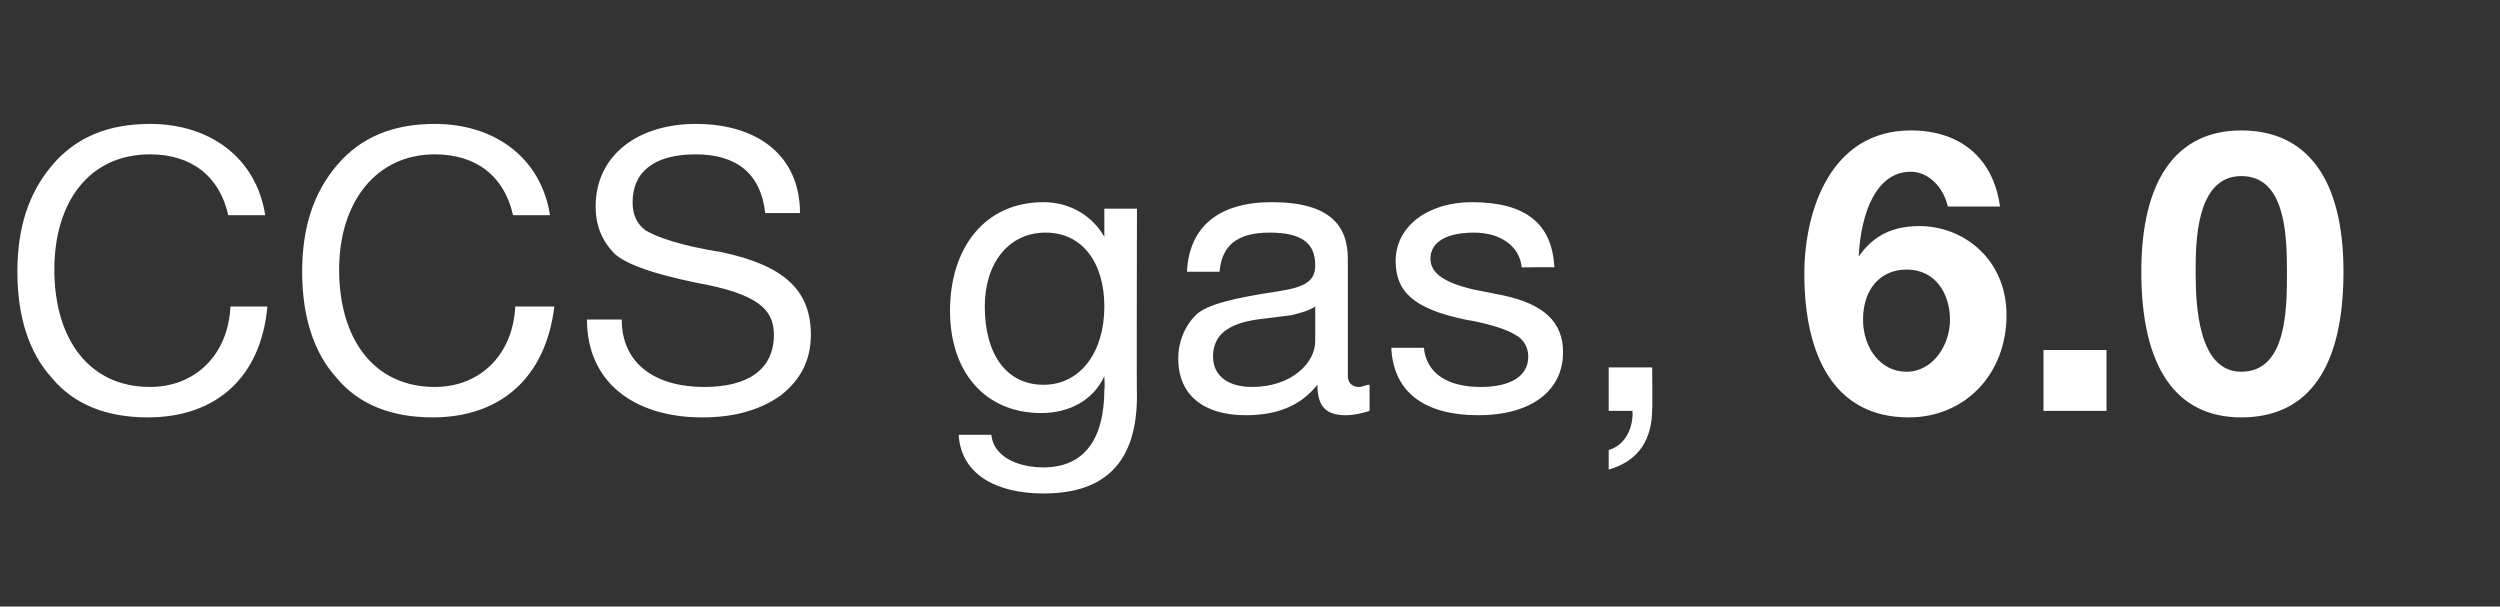
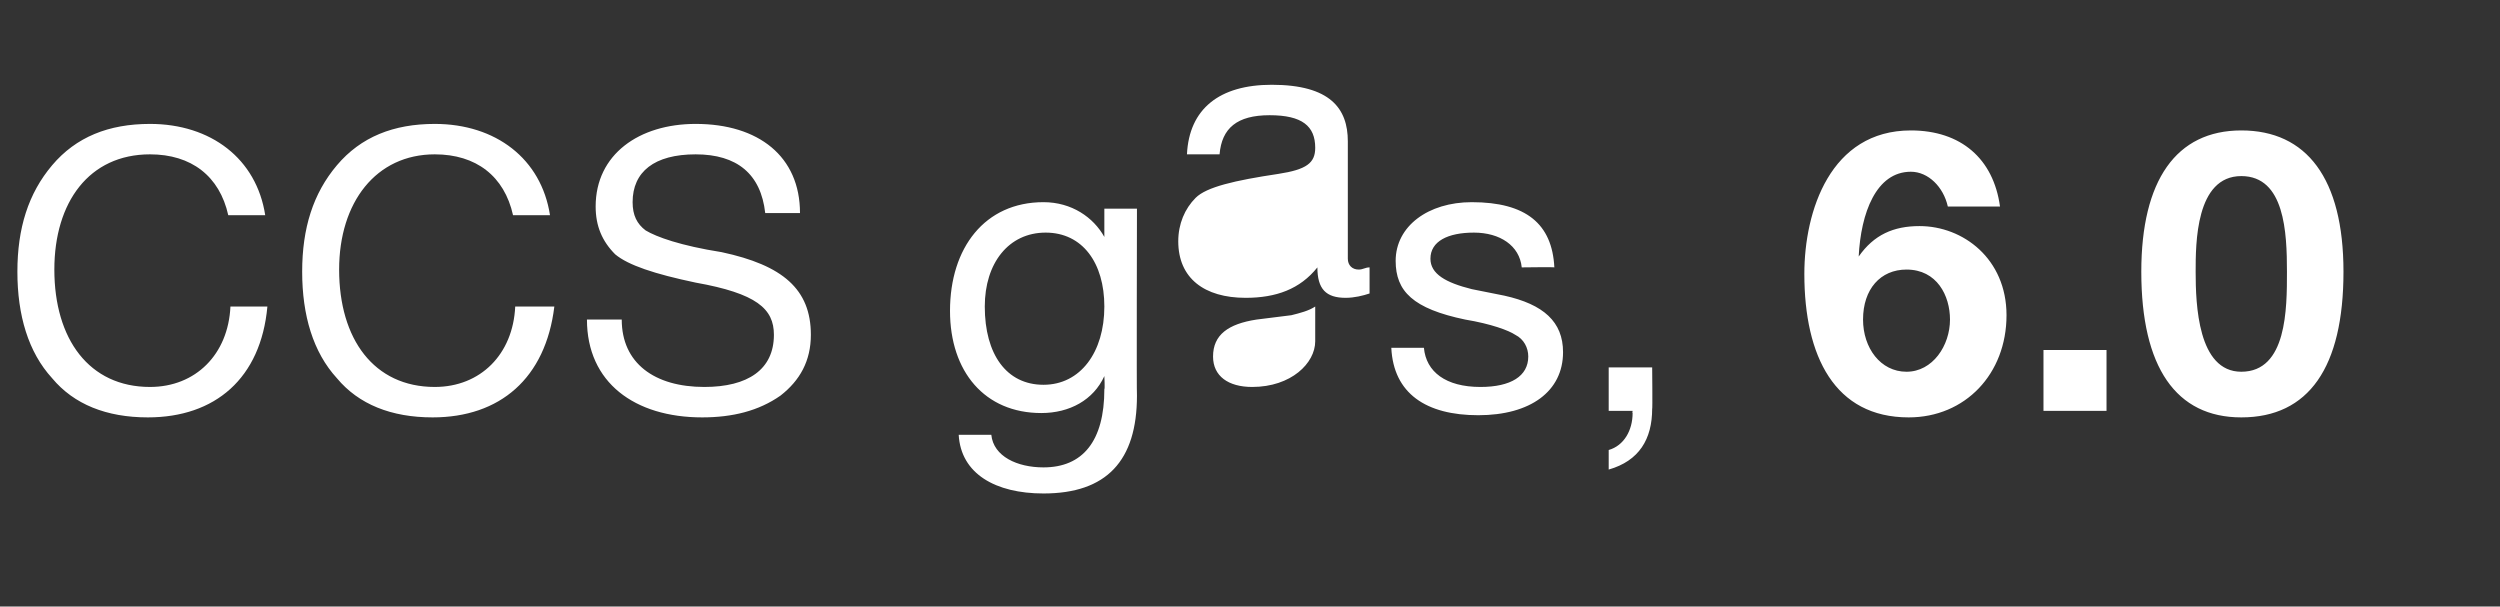
<svg xmlns="http://www.w3.org/2000/svg" version="1.1" width="115px" height="27.9px" viewBox="0 -6 115 27.9" style="top:-6px">
  <rect x="0" y="-6" width="115" height="27.9" fill="#333333" stroke="none" />
  <desc>CCS gas, 6.0</desc>
  <defs />
  <g id="Polygon148639">
-     <path d="m12.2 3.9h-1.7c-.4-1.8-1.7-2.8-3.6-2.8c-2.8 0-4.4 2.2-4.4 5.3c0 3.2 1.6 5.4 4.4 5.4c2.1 0 3.6-1.5 3.7-3.7h1.7c-.3 3.3-2.4 5.1-5.5 5.1c-1.9 0-3.4-.6-4.4-1.8C1.3 10.2.8 8.5.8 6.5c0-2 .5-3.6 1.6-4.9C3.5.3 5-.3 6.9-.3c2.8 0 4.9 1.6 5.3 4.2zm13.1 0h-1.7c-.4-1.8-1.7-2.8-3.6-2.8c-2.7 0-4.4 2.2-4.4 5.3c0 3.2 1.6 5.4 4.4 5.4c2.1 0 3.6-1.5 3.7-3.7h1.8c-.4 3.3-2.5 5.1-5.6 5.1c-1.9 0-3.4-.6-4.4-1.8c-1.1-1.2-1.6-2.9-1.6-4.9c0-2 .5-3.6 1.6-4.9C16.6.3 18.1-.3 20-.3c2.8 0 4.9 1.6 5.3 4.2zm11.5-.1h-1.6C35 2 33.9 1.1 32 1.1c-1.9 0-2.9.8-2.9 2.2c0 .6.2 1 .6 1.3c.5.3 1.6.7 3.5 1c2.8.6 4.1 1.7 4.1 3.8c0 1.2-.5 2.1-1.4 2.8c-1 .7-2.2 1-3.6 1c-3.1 0-5.3-1.6-5.3-4.5h1.6c0 2 1.5 3.1 3.8 3.1c2 0 3.2-.8 3.2-2.4c0-1.2-.8-1.9-3.6-2.4c-1.9-.4-3.1-.8-3.7-1.3c-.6-.6-.9-1.3-.9-2.2c0-2.4 2-3.8 4.6-3.8c2.9 0 4.8 1.5 4.8 4.1zm14 1.1c.01 0 0 0 0 0V3.6h1.5s-.02 8.62 0 8.6c0 3-1.4 4.5-4.3 4.5c-2.2 0-3.8-.9-3.9-2.7h1.5c.1 1 1.2 1.5 2.4 1.5c1.8 0 2.8-1.2 2.8-3.6c.03.01 0-.6 0-.6c0 0 0 .03 0 0c-.5 1.1-1.6 1.7-2.9 1.7c-2.6 0-4.2-1.9-4.2-4.7c0-2.9 1.6-5 4.3-5c1.3 0 2.3.7 2.8 1.6zM48 11.7c1.7 0 2.8-1.5 2.8-3.6c0-2-1-3.4-2.7-3.4c-1.7 0-2.8 1.4-2.8 3.4c0 2.2 1 3.6 2.7 3.6zm14-5.8v5.4c0 .3.2.5.5.5c.2 0 .3-.1.5-.1v1.2c-.3.1-.7.2-1.1.2c-.9 0-1.3-.4-1.3-1.4c-.8 1-1.9 1.4-3.3 1.4c-1.9 0-3.1-.9-3.1-2.6c0-.8.3-1.5.8-2c.5-.5 1.8-.8 3.8-1.1c1.3-.2 1.7-.5 1.7-1.2c0-1-.6-1.5-2.1-1.5c-1.5 0-2.2.6-2.3 1.8h-1.5c.1-2.1 1.5-3.2 3.9-3.2c2.7 0 3.5 1.1 3.5 2.6zm-4.4 5.9c1.8 0 2.9-1.1 2.9-2.1V8.1c-.3.2-.7.3-1.1.4l-1.6.2c-1.3.2-2 .7-2 1.7c0 .9.7 1.4 1.8 1.4zm13.9-5.5c.03-.02-1.5 0-1.5 0c0 0-.01-.04 0 0c-.1-1-1-1.6-2.2-1.6c-1.2 0-2 .4-2 1.2c0 .7.7 1.1 1.9 1.4l1.5.3c1.8.4 2.7 1.2 2.7 2.6c0 1.8-1.5 2.9-3.9 2.9c-2.4 0-3.9-1-4-3.1h1.5c.1 1.1 1 1.8 2.6 1.8c1.4 0 2.2-.5 2.2-1.4c0-.4-.2-.8-.6-1c-.3-.2-1.1-.5-2.3-.7c-2.4-.5-3.2-1.3-3.2-2.7c0-1.6 1.5-2.7 3.5-2.7c2.5 0 3.7 1 3.8 3zm4.5 4.6s.02 1.95 0 1.9c0 1.4-.6 2.4-2 2.8v-.9c.7-.2 1.1-.9 1.1-1.7c-.02.01 0-.1 0-.1H74v-2h2zm16-7.4h-2.4c-.2-.9-.9-1.6-1.7-1.6c-1.6 0-2.3 1.9-2.4 3.9c.7-1 1.6-1.4 2.8-1.4c2 0 4 1.5 4 4.1c0 2.7-1.9 4.7-4.5 4.7c-3.4 0-4.8-2.8-4.8-6.6C83 3.7 84.2 0 87.9 0c2.3 0 3.8 1.3 4.1 3.5zm-4.3 7.6c1.2 0 2-1.2 2-2.4c0-1.1-.6-2.3-2-2.3c-1.2 0-2 .9-2 2.3c0 1.3.8 2.4 2 2.4zm9.2-1v2.8H94v-2.8h2.9zm10.9-3.6c0 4.4-1.6 6.7-4.7 6.7c-3 0-4.6-2.3-4.6-6.7c0-4.2 1.6-6.5 4.6-6.5c3 0 4.7 2.2 4.7 6.5zm-4.7 4.6c2.1 0 2.1-2.9 2.1-4.6c0-1.8-.1-4.4-2.1-4.4c-2.1 0-2.1 3.1-2.1 4.4c0 1.5.1 4.6 2.1 4.6z" stroke="none" fill="#ffffff" />
+     <path d="m12.2 3.9h-1.7c-.4-1.8-1.7-2.8-3.6-2.8c-2.8 0-4.4 2.2-4.4 5.3c0 3.2 1.6 5.4 4.4 5.4c2.1 0 3.6-1.5 3.7-3.7h1.7c-.3 3.3-2.4 5.1-5.5 5.1c-1.9 0-3.4-.6-4.4-1.8C1.3 10.2.8 8.5.8 6.5c0-2 .5-3.6 1.6-4.9C3.5.3 5-.3 6.9-.3c2.8 0 4.9 1.6 5.3 4.2zm13.1 0h-1.7c-.4-1.8-1.7-2.8-3.6-2.8c-2.7 0-4.4 2.2-4.4 5.3c0 3.2 1.6 5.4 4.4 5.4c2.1 0 3.6-1.5 3.7-3.7h1.8c-.4 3.3-2.5 5.1-5.6 5.1c-1.9 0-3.4-.6-4.4-1.8c-1.1-1.2-1.6-2.9-1.6-4.9c0-2 .5-3.6 1.6-4.9C16.6.3 18.1-.3 20-.3c2.8 0 4.9 1.6 5.3 4.2zm11.5-.1h-1.6C35 2 33.9 1.1 32 1.1c-1.9 0-2.9.8-2.9 2.2c0 .6.2 1 .6 1.3c.5.3 1.6.7 3.5 1c2.8.6 4.1 1.7 4.1 3.8c0 1.2-.5 2.1-1.4 2.8c-1 .7-2.2 1-3.6 1c-3.1 0-5.3-1.6-5.3-4.5h1.6c0 2 1.5 3.1 3.8 3.1c2 0 3.2-.8 3.2-2.4c0-1.2-.8-1.9-3.6-2.4c-1.9-.4-3.1-.8-3.7-1.3c-.6-.6-.9-1.3-.9-2.2c0-2.4 2-3.8 4.6-3.8c2.9 0 4.8 1.5 4.8 4.1zm14 1.1c.01 0 0 0 0 0V3.6h1.5s-.02 8.62 0 8.6c0 3-1.4 4.5-4.3 4.5c-2.2 0-3.8-.9-3.9-2.7h1.5c.1 1 1.2 1.5 2.4 1.5c1.8 0 2.8-1.2 2.8-3.6c.03.01 0-.6 0-.6c0 0 0 .03 0 0c-.5 1.1-1.6 1.7-2.9 1.7c-2.6 0-4.2-1.9-4.2-4.7c0-2.9 1.6-5 4.3-5c1.3 0 2.3.7 2.8 1.6zM48 11.7c1.7 0 2.8-1.5 2.8-3.6c0-2-1-3.4-2.7-3.4c-1.7 0-2.8 1.4-2.8 3.4c0 2.2 1 3.6 2.7 3.6zm14-5.8c0 .3.2.5.5.5c.2 0 .3-.1.5-.1v1.2c-.3.1-.7.2-1.1.2c-.9 0-1.3-.4-1.3-1.4c-.8 1-1.9 1.4-3.3 1.4c-1.9 0-3.1-.9-3.1-2.6c0-.8.3-1.5.8-2c.5-.5 1.8-.8 3.8-1.1c1.3-.2 1.7-.5 1.7-1.2c0-1-.6-1.5-2.1-1.5c-1.5 0-2.2.6-2.3 1.8h-1.5c.1-2.1 1.5-3.2 3.9-3.2c2.7 0 3.5 1.1 3.5 2.6zm-4.4 5.9c1.8 0 2.9-1.1 2.9-2.1V8.1c-.3.2-.7.3-1.1.4l-1.6.2c-1.3.2-2 .7-2 1.7c0 .9.7 1.4 1.8 1.4zm13.9-5.5c.03-.02-1.5 0-1.5 0c0 0-.01-.04 0 0c-.1-1-1-1.6-2.2-1.6c-1.2 0-2 .4-2 1.2c0 .7.7 1.1 1.9 1.4l1.5.3c1.8.4 2.7 1.2 2.7 2.6c0 1.8-1.5 2.9-3.9 2.9c-2.4 0-3.9-1-4-3.1h1.5c.1 1.1 1 1.8 2.6 1.8c1.4 0 2.2-.5 2.2-1.4c0-.4-.2-.8-.6-1c-.3-.2-1.1-.5-2.3-.7c-2.4-.5-3.2-1.3-3.2-2.7c0-1.6 1.5-2.7 3.5-2.7c2.5 0 3.7 1 3.8 3zm4.5 4.6s.02 1.95 0 1.9c0 1.4-.6 2.4-2 2.8v-.9c.7-.2 1.1-.9 1.1-1.7c-.02.01 0-.1 0-.1H74v-2h2zm16-7.4h-2.4c-.2-.9-.9-1.6-1.7-1.6c-1.6 0-2.3 1.9-2.4 3.9c.7-1 1.6-1.4 2.8-1.4c2 0 4 1.5 4 4.1c0 2.7-1.9 4.7-4.5 4.7c-3.4 0-4.8-2.8-4.8-6.6C83 3.7 84.2 0 87.9 0c2.3 0 3.8 1.3 4.1 3.5zm-4.3 7.6c1.2 0 2-1.2 2-2.4c0-1.1-.6-2.3-2-2.3c-1.2 0-2 .9-2 2.3c0 1.3.8 2.4 2 2.4zm9.2-1v2.8H94v-2.8h2.9zm10.9-3.6c0 4.4-1.6 6.7-4.7 6.7c-3 0-4.6-2.3-4.6-6.7c0-4.2 1.6-6.5 4.6-6.5c3 0 4.7 2.2 4.7 6.5zm-4.7 4.6c2.1 0 2.1-2.9 2.1-4.6c0-1.8-.1-4.4-2.1-4.4c-2.1 0-2.1 3.1-2.1 4.4c0 1.5.1 4.6 2.1 4.6z" stroke="none" fill="#ffffff" />
  </g>
</svg>